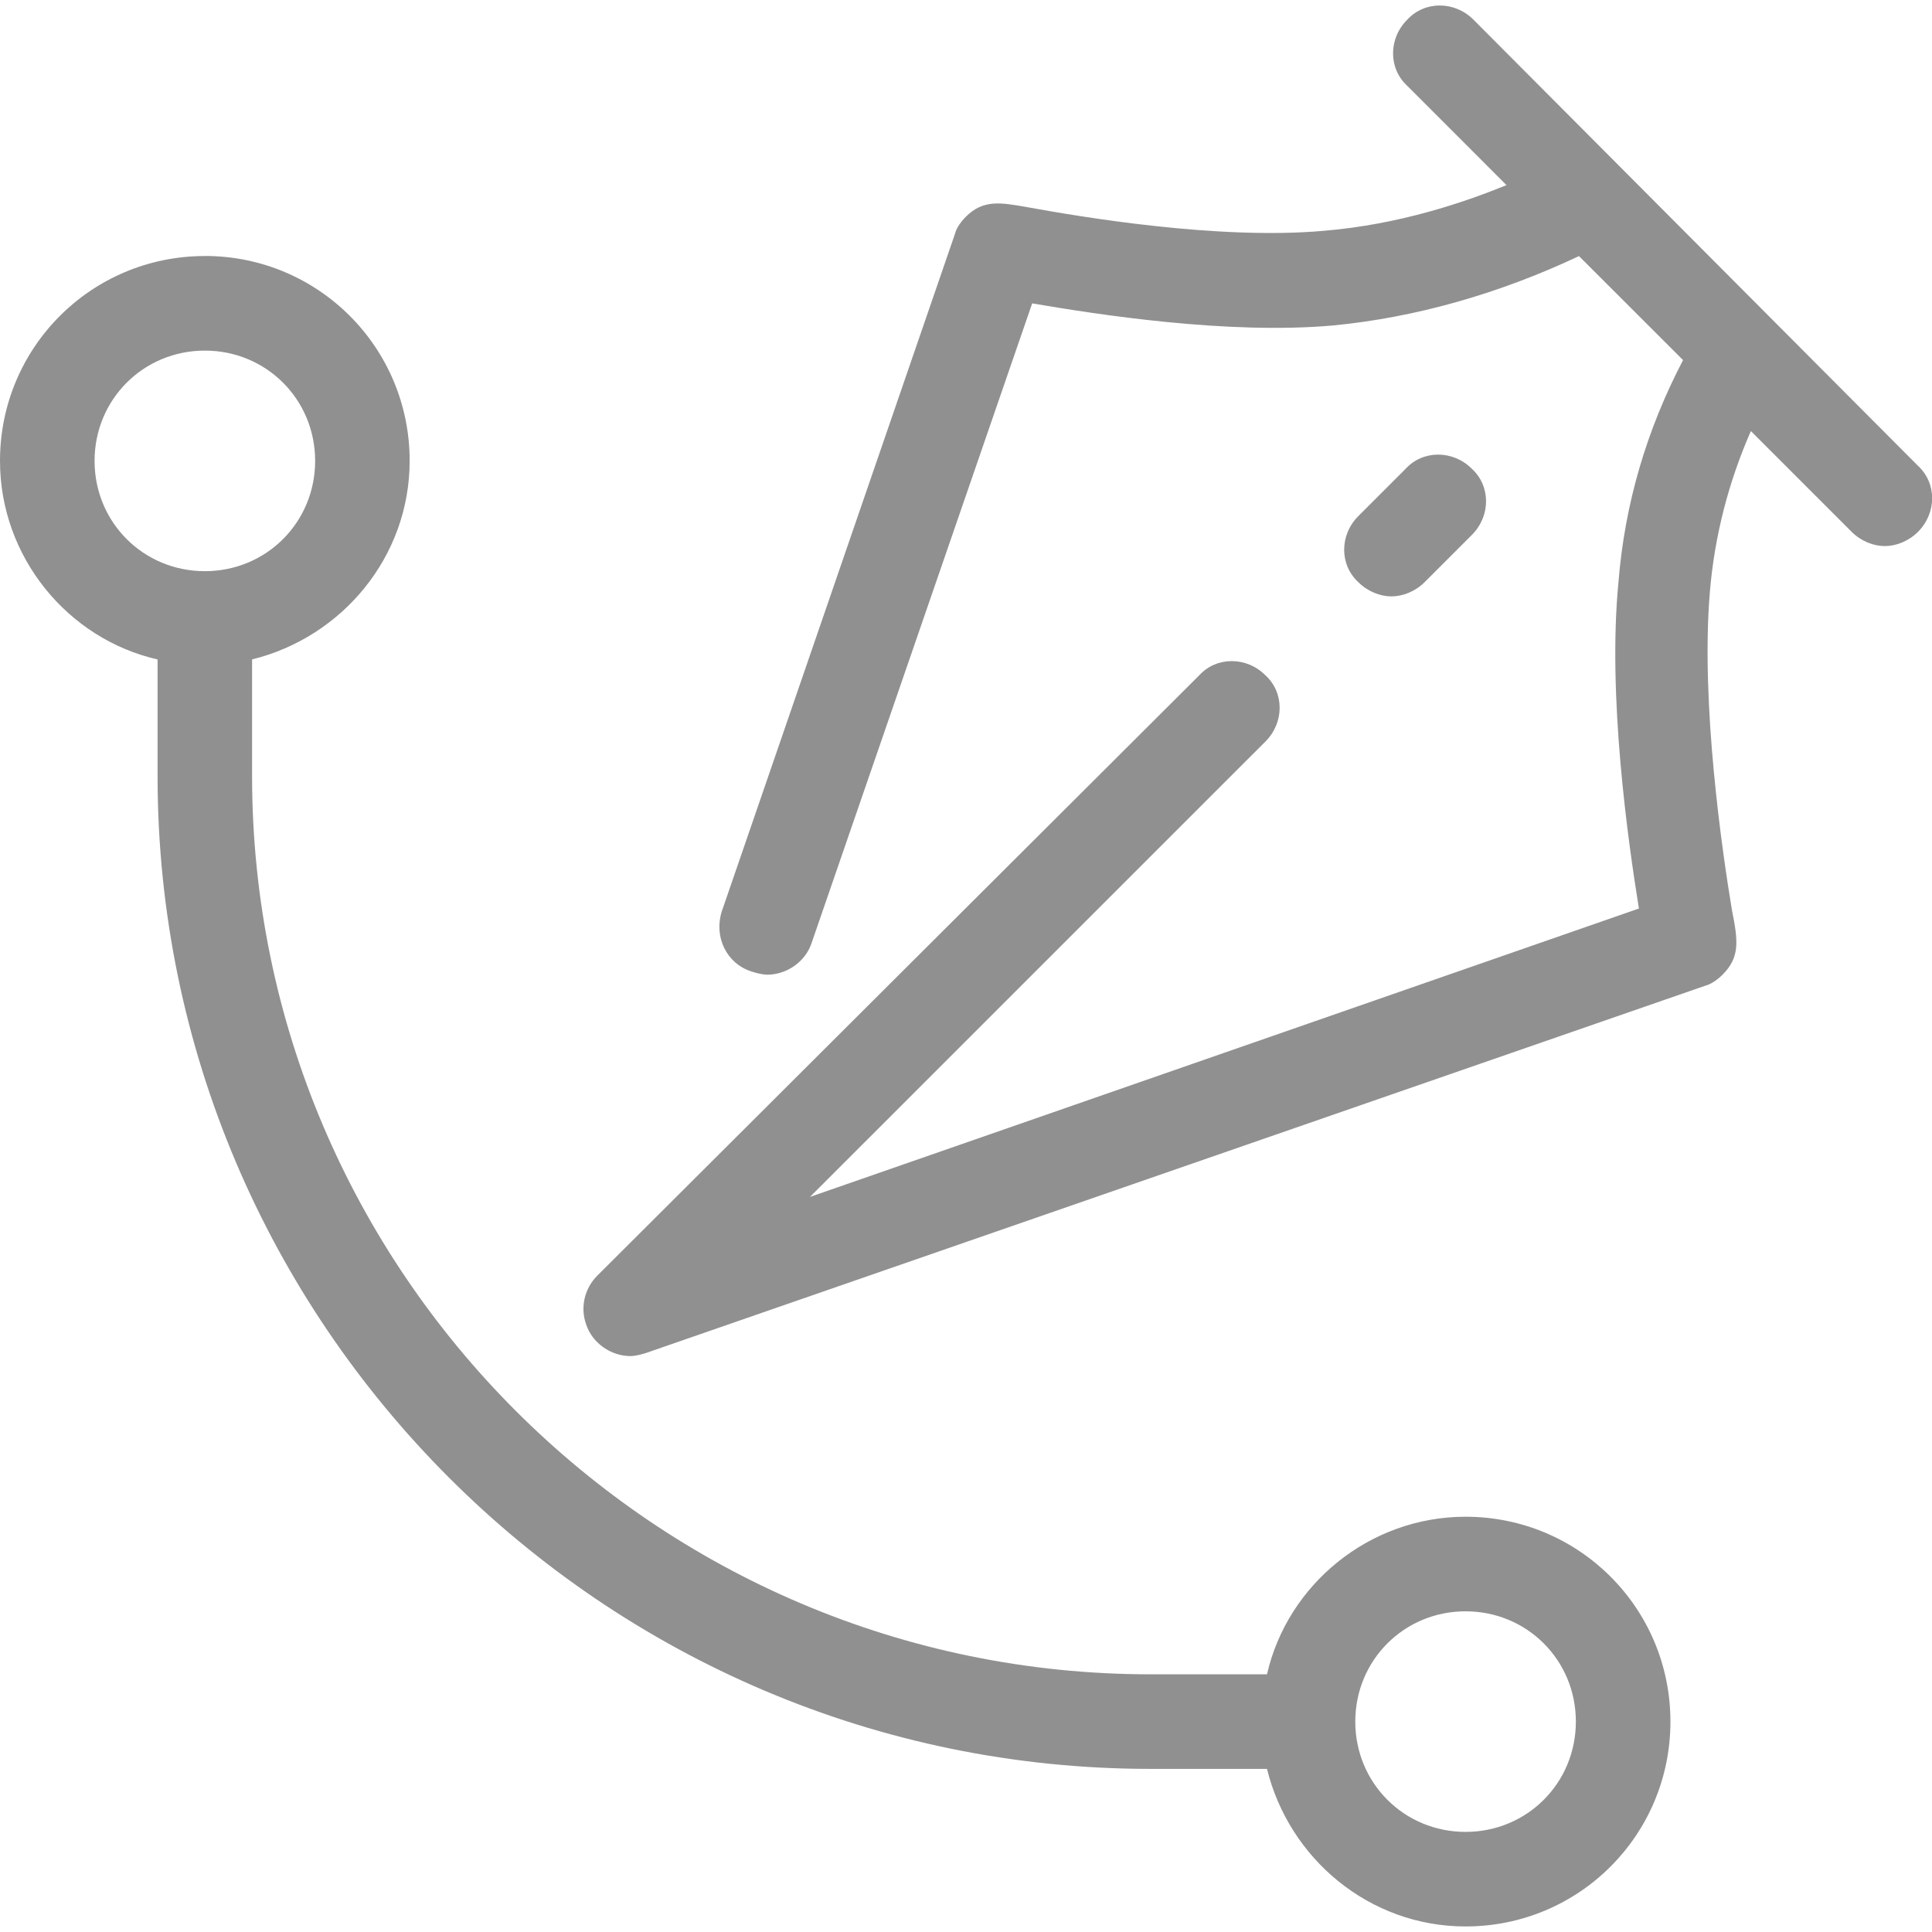
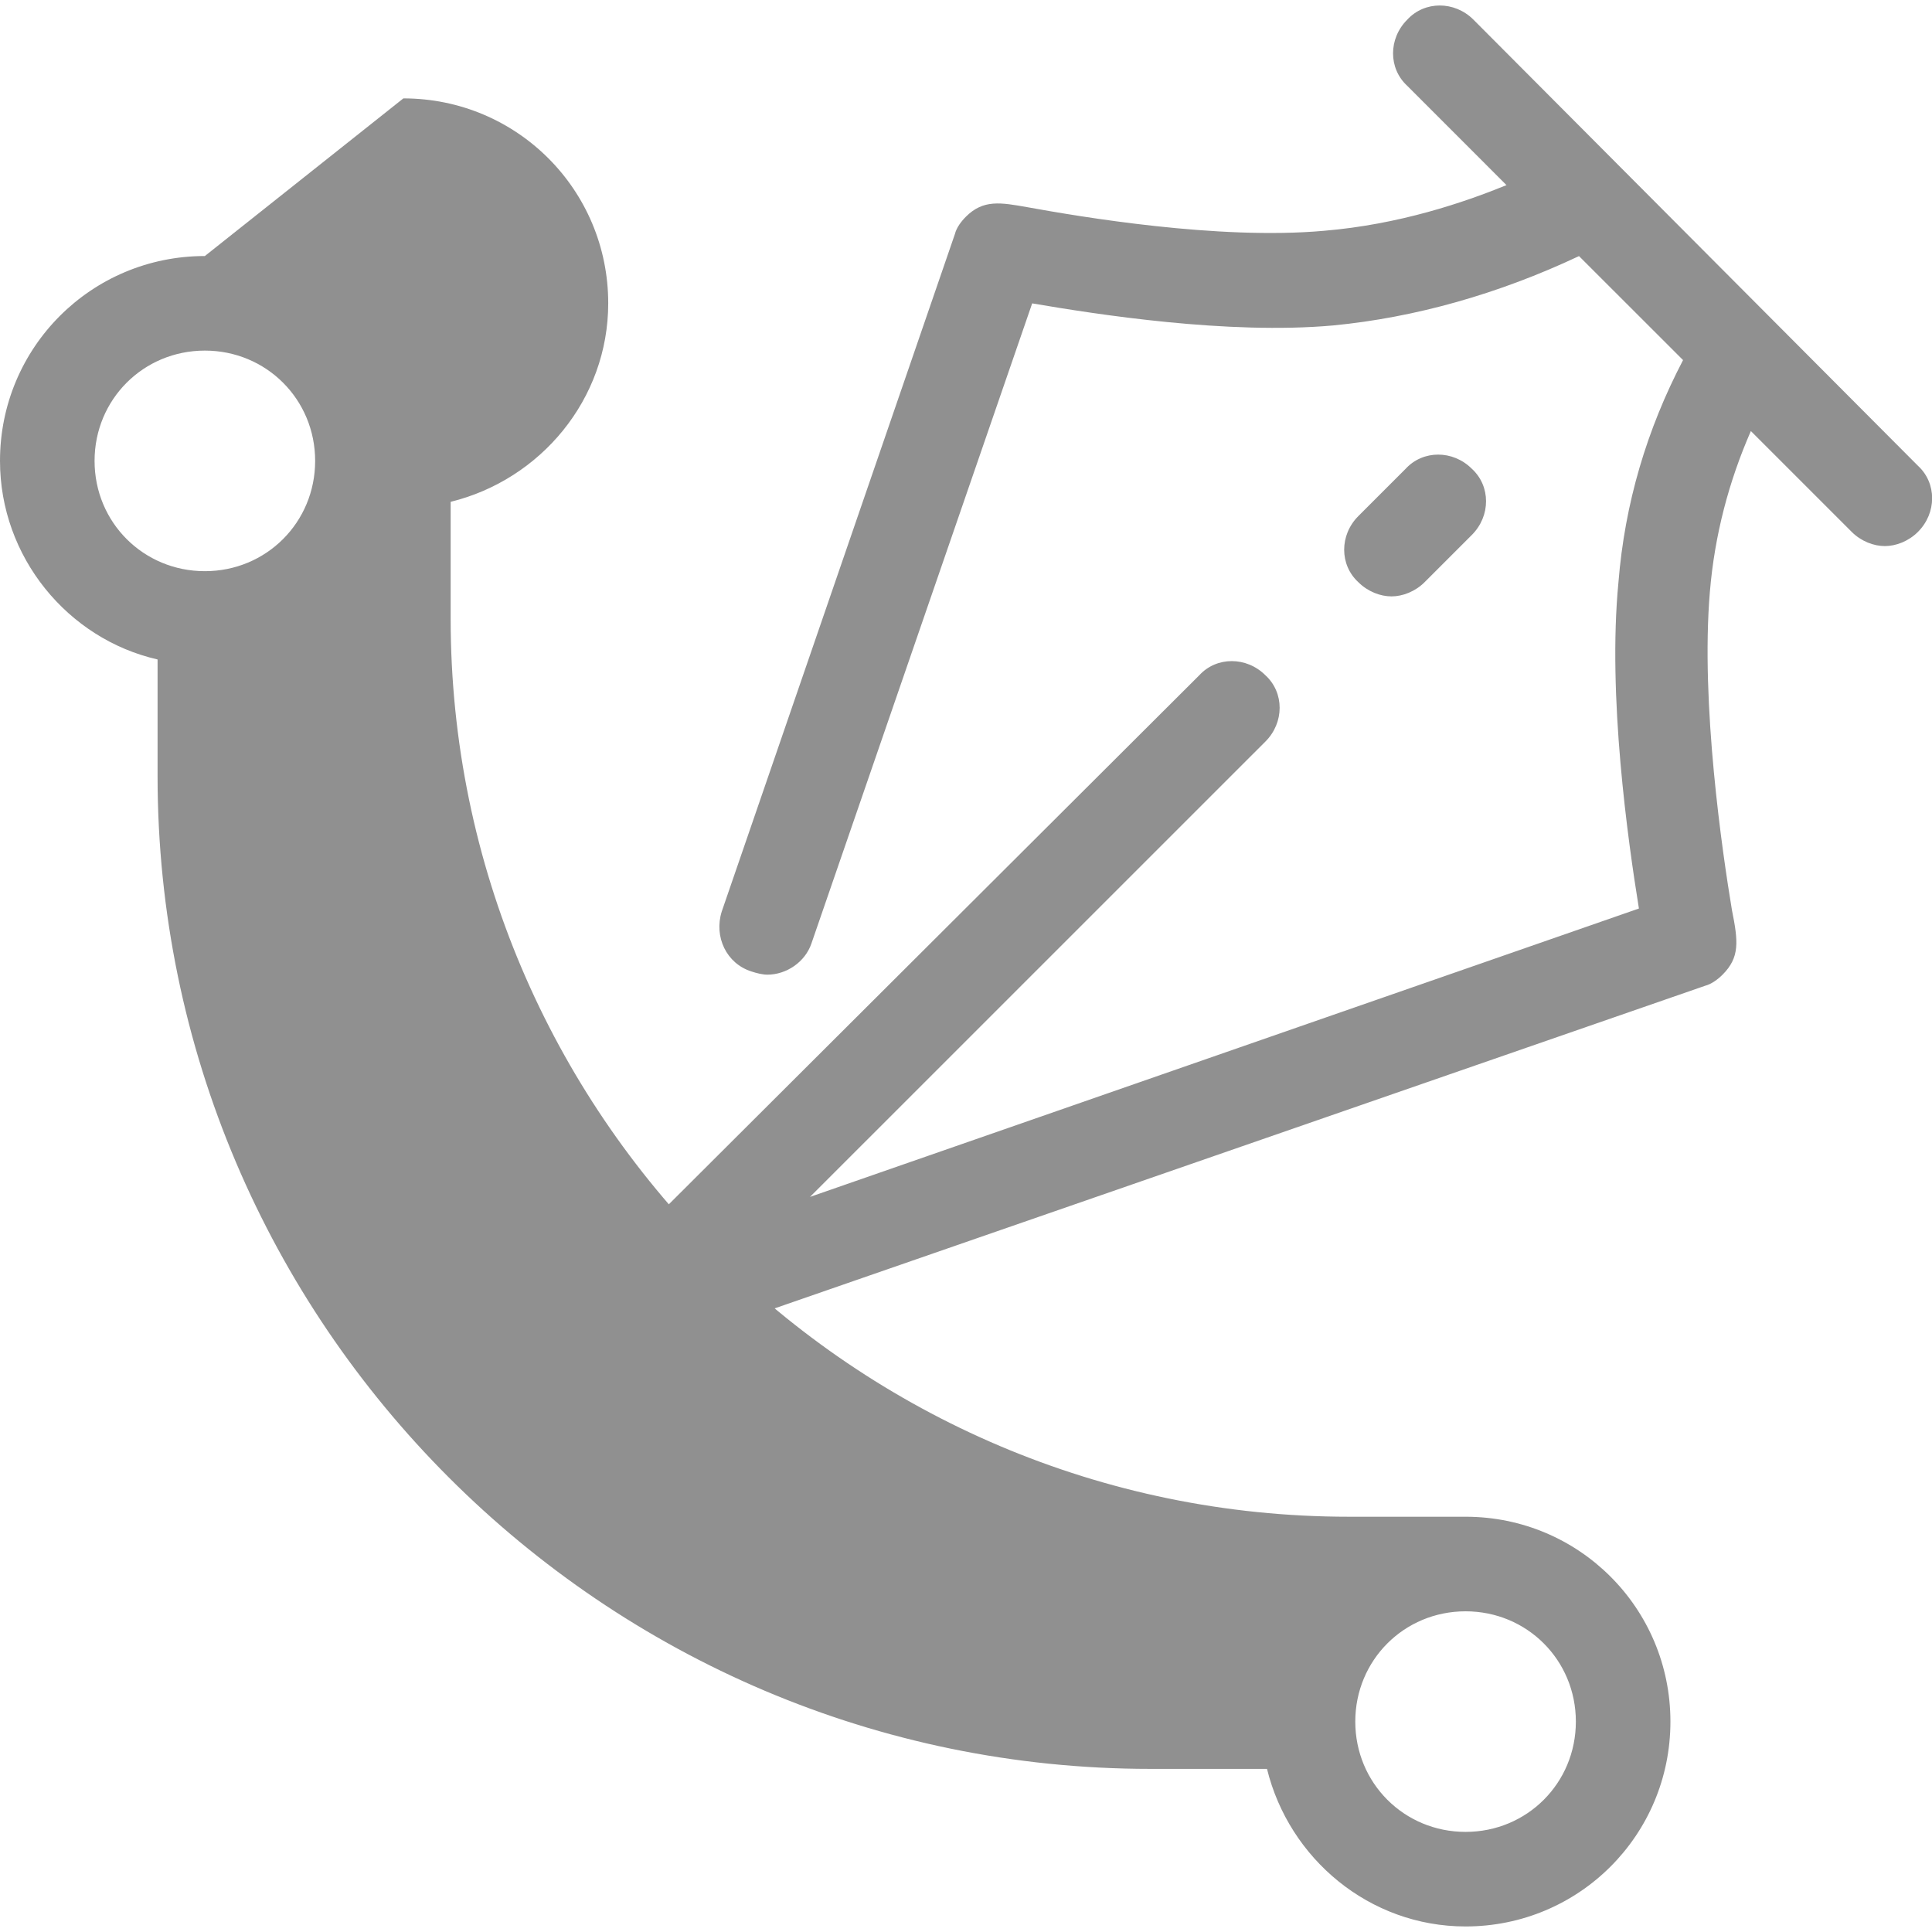
<svg xmlns="http://www.w3.org/2000/svg" width="34" height="34" viewBox="0 0 32.565 32.38" fill="#909090">
-   <path d="m24.268,0c-.203,0-.402.08-.548.239-.319.319-.319.823,0,1.115l1.673,1.674c-.717.292-1.806.664-3.081.77-1.78.159-4.117-.239-4.994-.398-.452-.08-.743-.133-1.036.159-.08.08-.16.186-.186.292l-3.931,11.422c-.133.425.079.877.504,1.01.08.027.186.053.266.053.319,0,.638-.212.744-.531l3.719-10.784c1.089.186,3.294.531,5.073.372,1.381-.133,2.789-.531,4.144-1.169l1.754,1.753c-.611,1.169-.983,2.417-1.089,3.745-.186,1.913.16,4.357.345,5.499l-13.972,4.861,7.677-7.676c.319-.319.319-.824,0-1.116-.319-.319-.824-.319-1.116,0l-10.147,10.12c-.212.212-.292.532-.186.824.106.319.425.531.744.531.08,0,.186-.027.266-.053l17.85-6.189c.106-.027.213-.107.293-.186.292-.292.266-.558.159-1.089-.159-.956-.531-3.479-.372-5.365.08-.956.319-1.86.691-2.71l1.7,1.7c.159.159.372.239.558.239s.398-.08.558-.239c.319-.319.319-.823,0-1.115L24.836.239c-.159-.159-.365-.239-.568-.239ZM3.453,4.223c-1.913,0-3.453,1.541-3.453,3.453,0,1.62,1.142,3.002,2.656,3.347v1.966c0,9.217,7.517,16.734,16.734,16.734h1.966c.372,1.514,1.726,2.656,3.347,2.656,1.913,0,3.453-1.541,3.453-3.453s-1.541-3.453-3.453-3.453c-1.62,0-3.002,1.142-3.347,2.656h-1.966c-8.341,0-15.141-6.8-15.141-15.141v-1.966c1.514-.372,2.656-1.726,2.656-3.347,0-1.913-1.541-3.453-3.453-3.453Zm0,1.594c1.036,0,1.859.823,1.859,1.859s-.823,1.859-1.859,1.859-1.859-.823-1.859-1.859.823-1.859,1.859-1.859Zm20.788,1.753c-.203,0-.402.08-.548.239l-.797.797c-.319.319-.319.823,0,1.115.159.159.372.239.558.239s.398-.08.558-.239l.797-.797c.319-.319.319-.823,0-1.115-.159-.159-.365-.239-.568-.239Zm.462,19.497c1.036,0,1.859.823,1.859,1.859s-.823,1.859-1.859,1.859-1.859-.823-1.859-1.859.823-1.859,1.859-1.859Z" />
+   <path d="m24.268,0c-.203,0-.402.08-.548.239-.319.319-.319.823,0,1.115l1.673,1.674c-.717.292-1.806.664-3.081.77-1.78.159-4.117-.239-4.994-.398-.452-.08-.743-.133-1.036.159-.08.08-.16.186-.186.292l-3.931,11.422c-.133.425.079.877.504,1.01.08.027.186.053.266.053.319,0,.638-.212.744-.531l3.719-10.784c1.089.186,3.294.531,5.073.372,1.381-.133,2.789-.531,4.144-1.169l1.754,1.753c-.611,1.169-.983,2.417-1.089,3.745-.186,1.913.16,4.357.345,5.499l-13.972,4.861,7.677-7.676c.319-.319.319-.824,0-1.116-.319-.319-.824-.319-1.116,0l-10.147,10.12c-.212.212-.292.532-.186.824.106.319.425.531.744.531.08,0,.186-.027.266-.053l17.85-6.189c.106-.027.213-.107.293-.186.292-.292.266-.558.159-1.089-.159-.956-.531-3.479-.372-5.365.08-.956.319-1.86.691-2.71l1.7,1.7c.159.159.372.239.558.239s.398-.08.558-.239c.319-.319.319-.823,0-1.115L24.836.239c-.159-.159-.365-.239-.568-.239ZM3.453,4.223c-1.913,0-3.453,1.541-3.453,3.453,0,1.62,1.142,3.002,2.656,3.347v1.966c0,9.217,7.517,16.734,16.734,16.734h1.966c.372,1.514,1.726,2.656,3.347,2.656,1.913,0,3.453-1.541,3.453-3.453s-1.541-3.453-3.453-3.453h-1.966c-8.341,0-15.141-6.8-15.141-15.141v-1.966c1.514-.372,2.656-1.726,2.656-3.347,0-1.913-1.541-3.453-3.453-3.453Zm0,1.594c1.036,0,1.859.823,1.859,1.859s-.823,1.859-1.859,1.859-1.859-.823-1.859-1.859.823-1.859,1.859-1.859Zm20.788,1.753c-.203,0-.402.08-.548.239l-.797.797c-.319.319-.319.823,0,1.115.159.159.372.239.558.239s.398-.08.558-.239l.797-.797c.319-.319.319-.823,0-1.115-.159-.159-.365-.239-.568-.239Zm.462,19.497c1.036,0,1.859.823,1.859,1.859s-.823,1.859-1.859,1.859-1.859-.823-1.859-1.859.823-1.859,1.859-1.859Z" />
</svg>